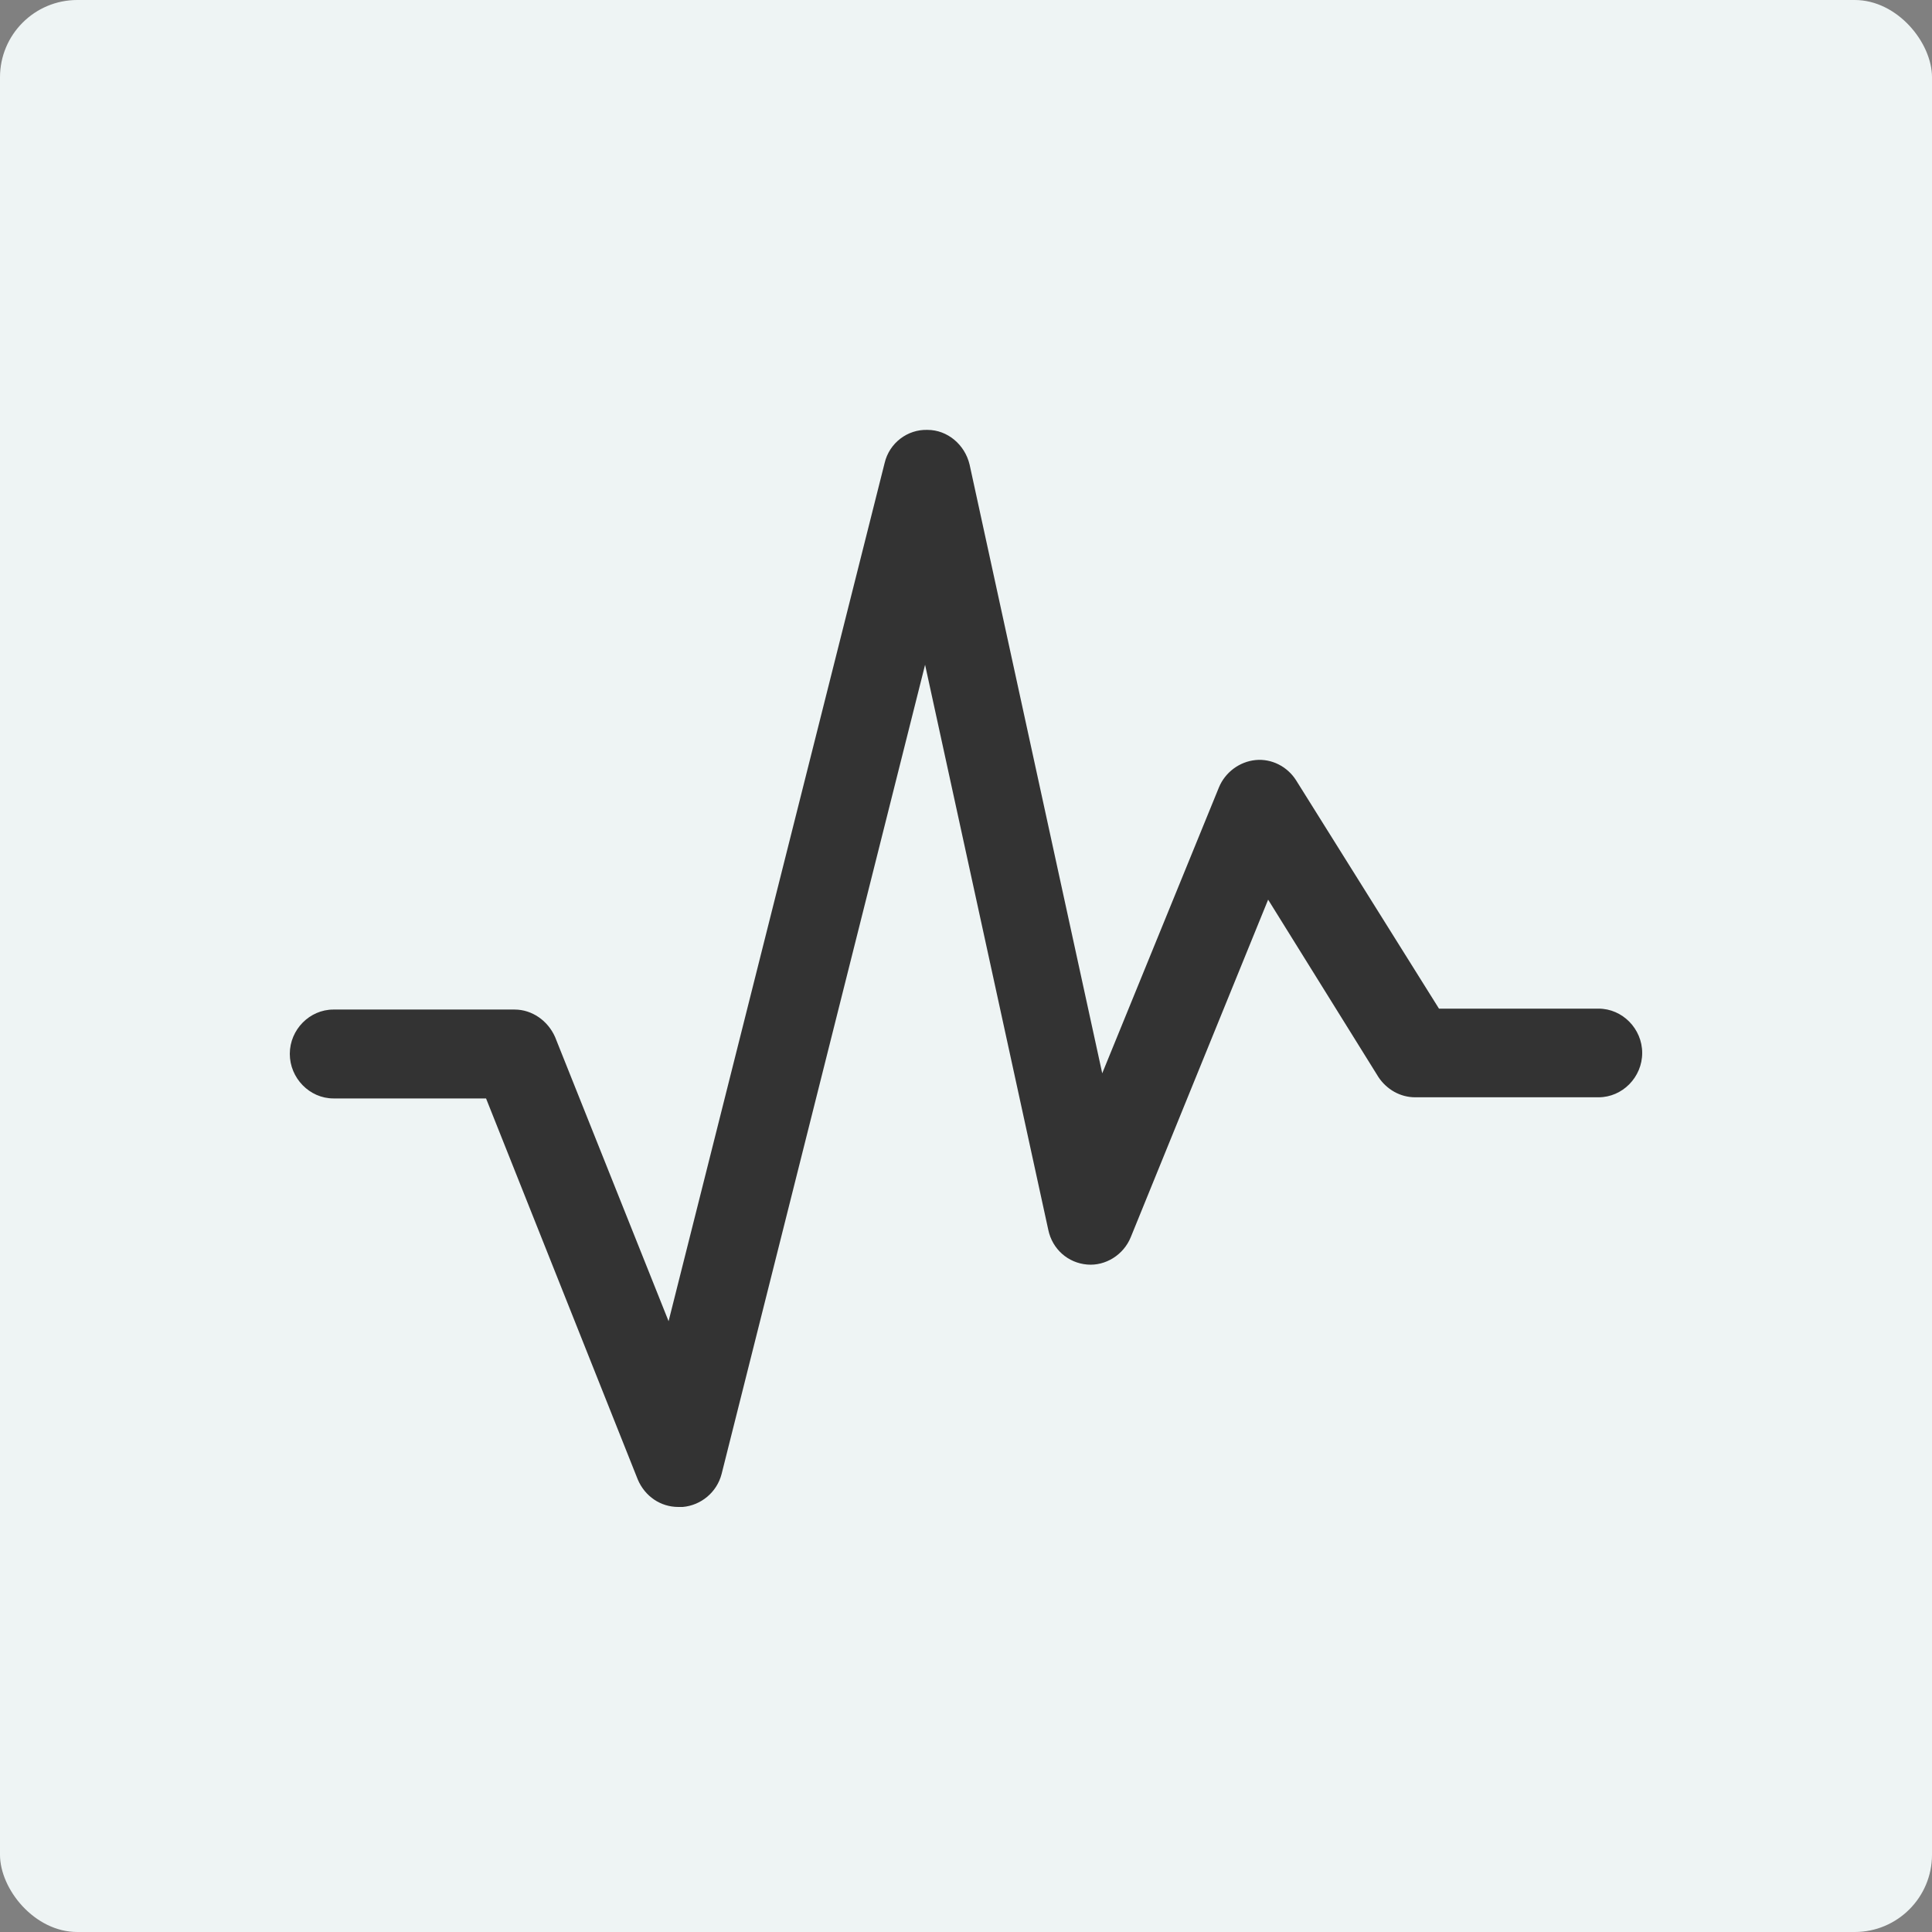
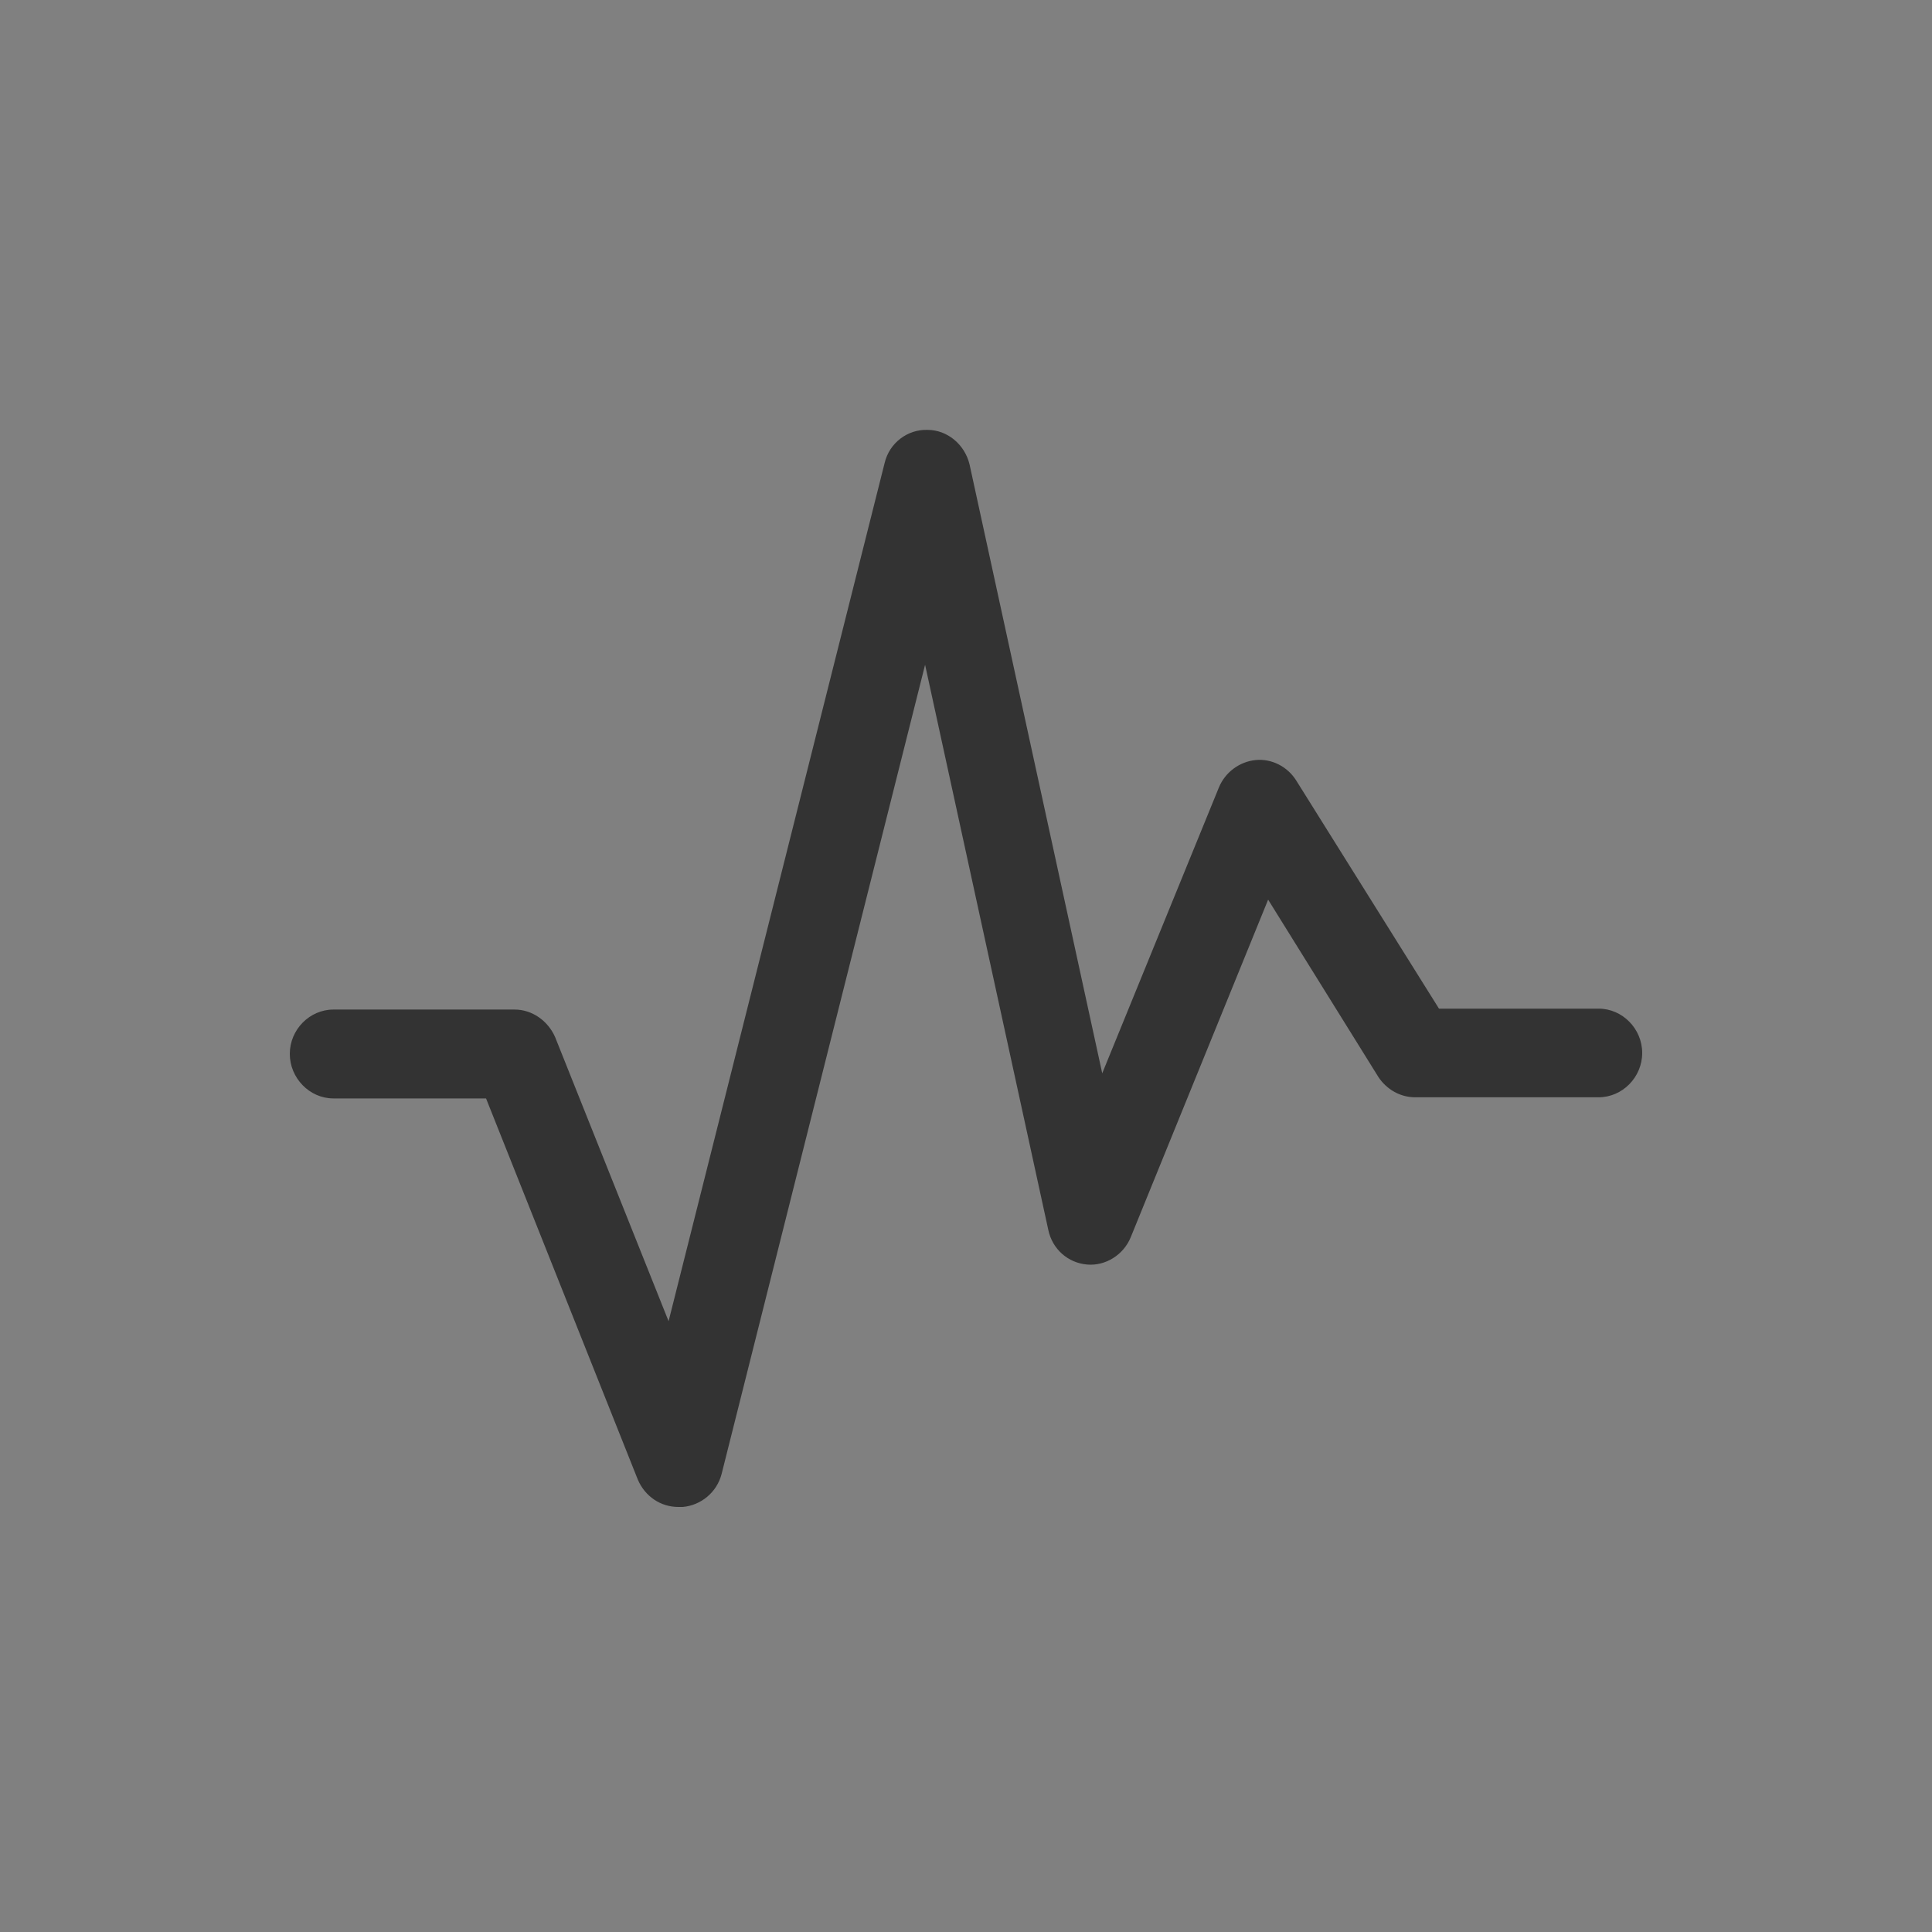
<svg xmlns="http://www.w3.org/2000/svg" width="400" height="400" viewBox="0 0 400 400" fill="none">
  <rect x="0" y="0" width="400" height="400" fill="#808080" stroke="none" />
-   <rect width="400" height="400" rx="16" fill="#EEF4F4" />
  <path d="M140.426 312C136.795 312 133.537 309.824 132.048 306.323L100.632 227.419H69.029C64.096 227.419 60 223.209 60 218.195C60 213.18 64.096 209.017 69.029 209.017H106.543C110.173 209.017 113.431 211.335 114.92 214.694L138.424 273.541L183.152 95.864C184.129 91.701 187.899 88.863 192.041 89.005C196.137 89.005 199.767 92.033 200.745 96.195L228.205 222.215L252.36 163.037C253.664 159.868 256.642 157.692 259.947 157.361C263.251 157.029 266.509 158.685 268.324 161.523L297.926 208.828H330.971C335.904 208.828 340 212.991 340 218.005C340 223.02 335.904 227.182 330.971 227.182H292.992C289.874 227.182 287.081 225.527 285.406 223.02L262.553 186.264L234.116 256.133C232.626 259.823 228.856 262.141 225.086 261.81C221.13 261.478 217.872 258.64 217.035 254.619L191.529 137.634L149.408 305.141C148.431 308.972 145.126 311.669 141.356 312C140.751 312 140.565 312 140.426 312Z" fill="#333333" />
</svg>